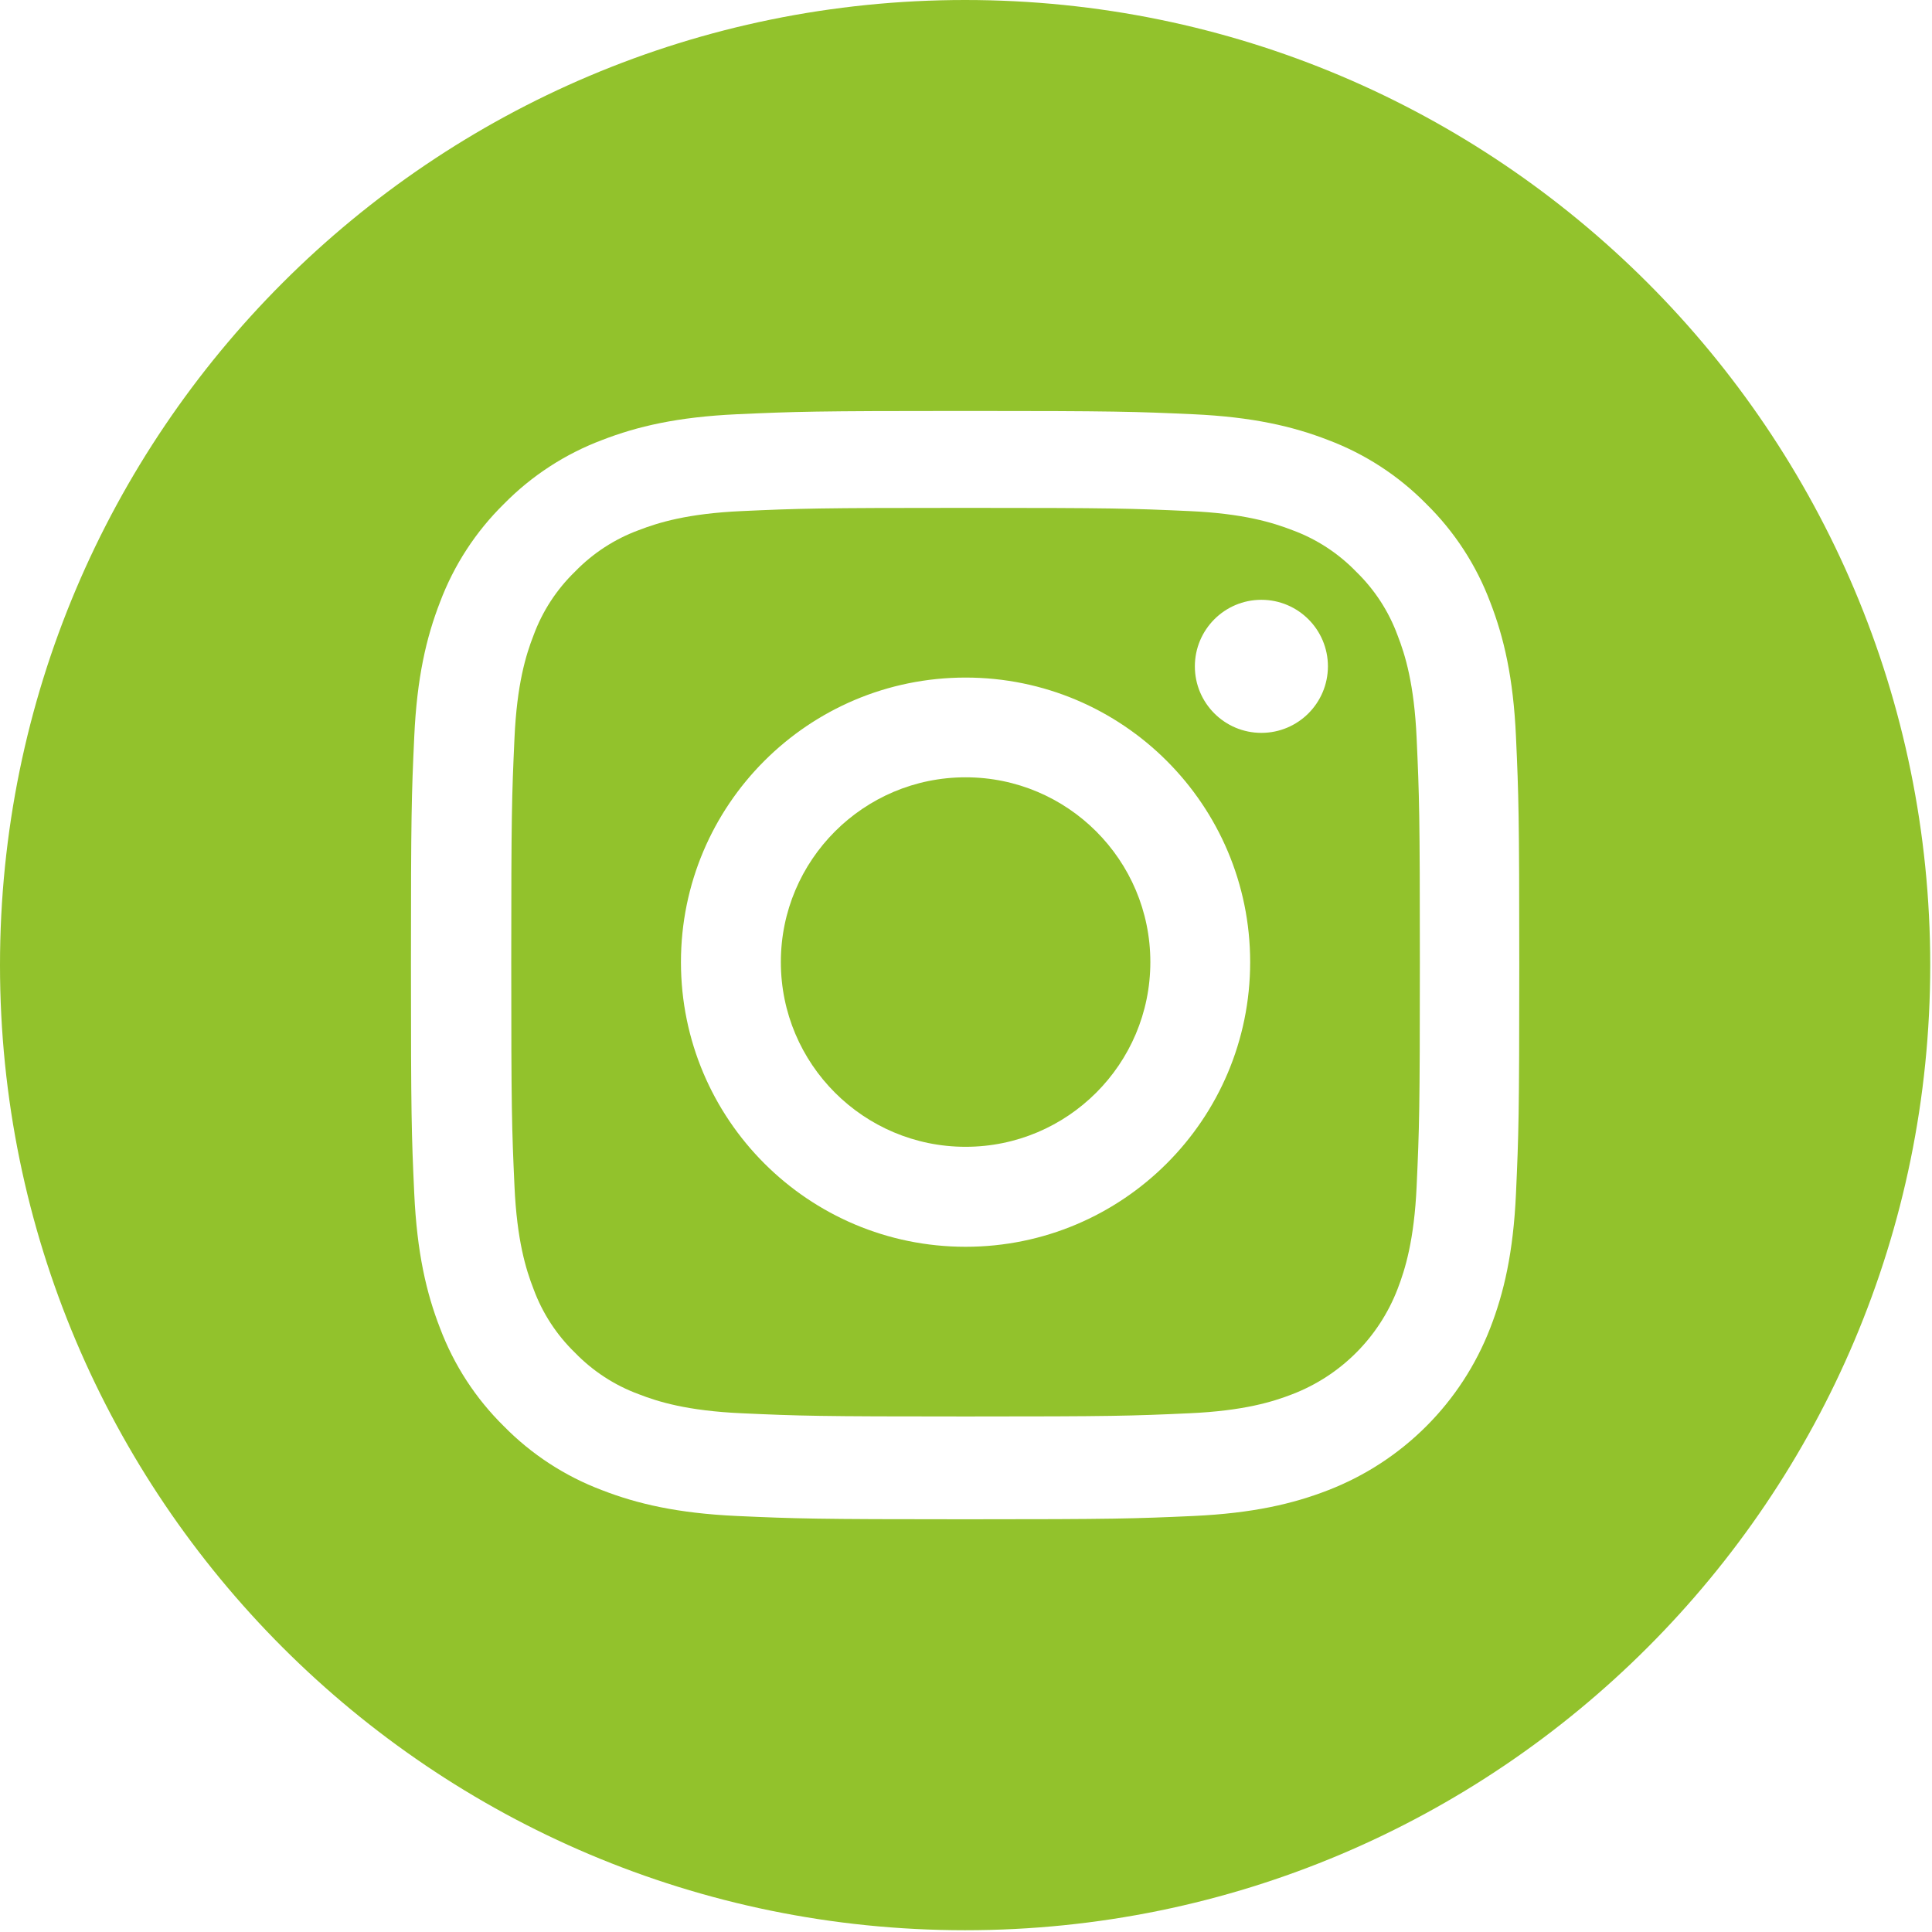
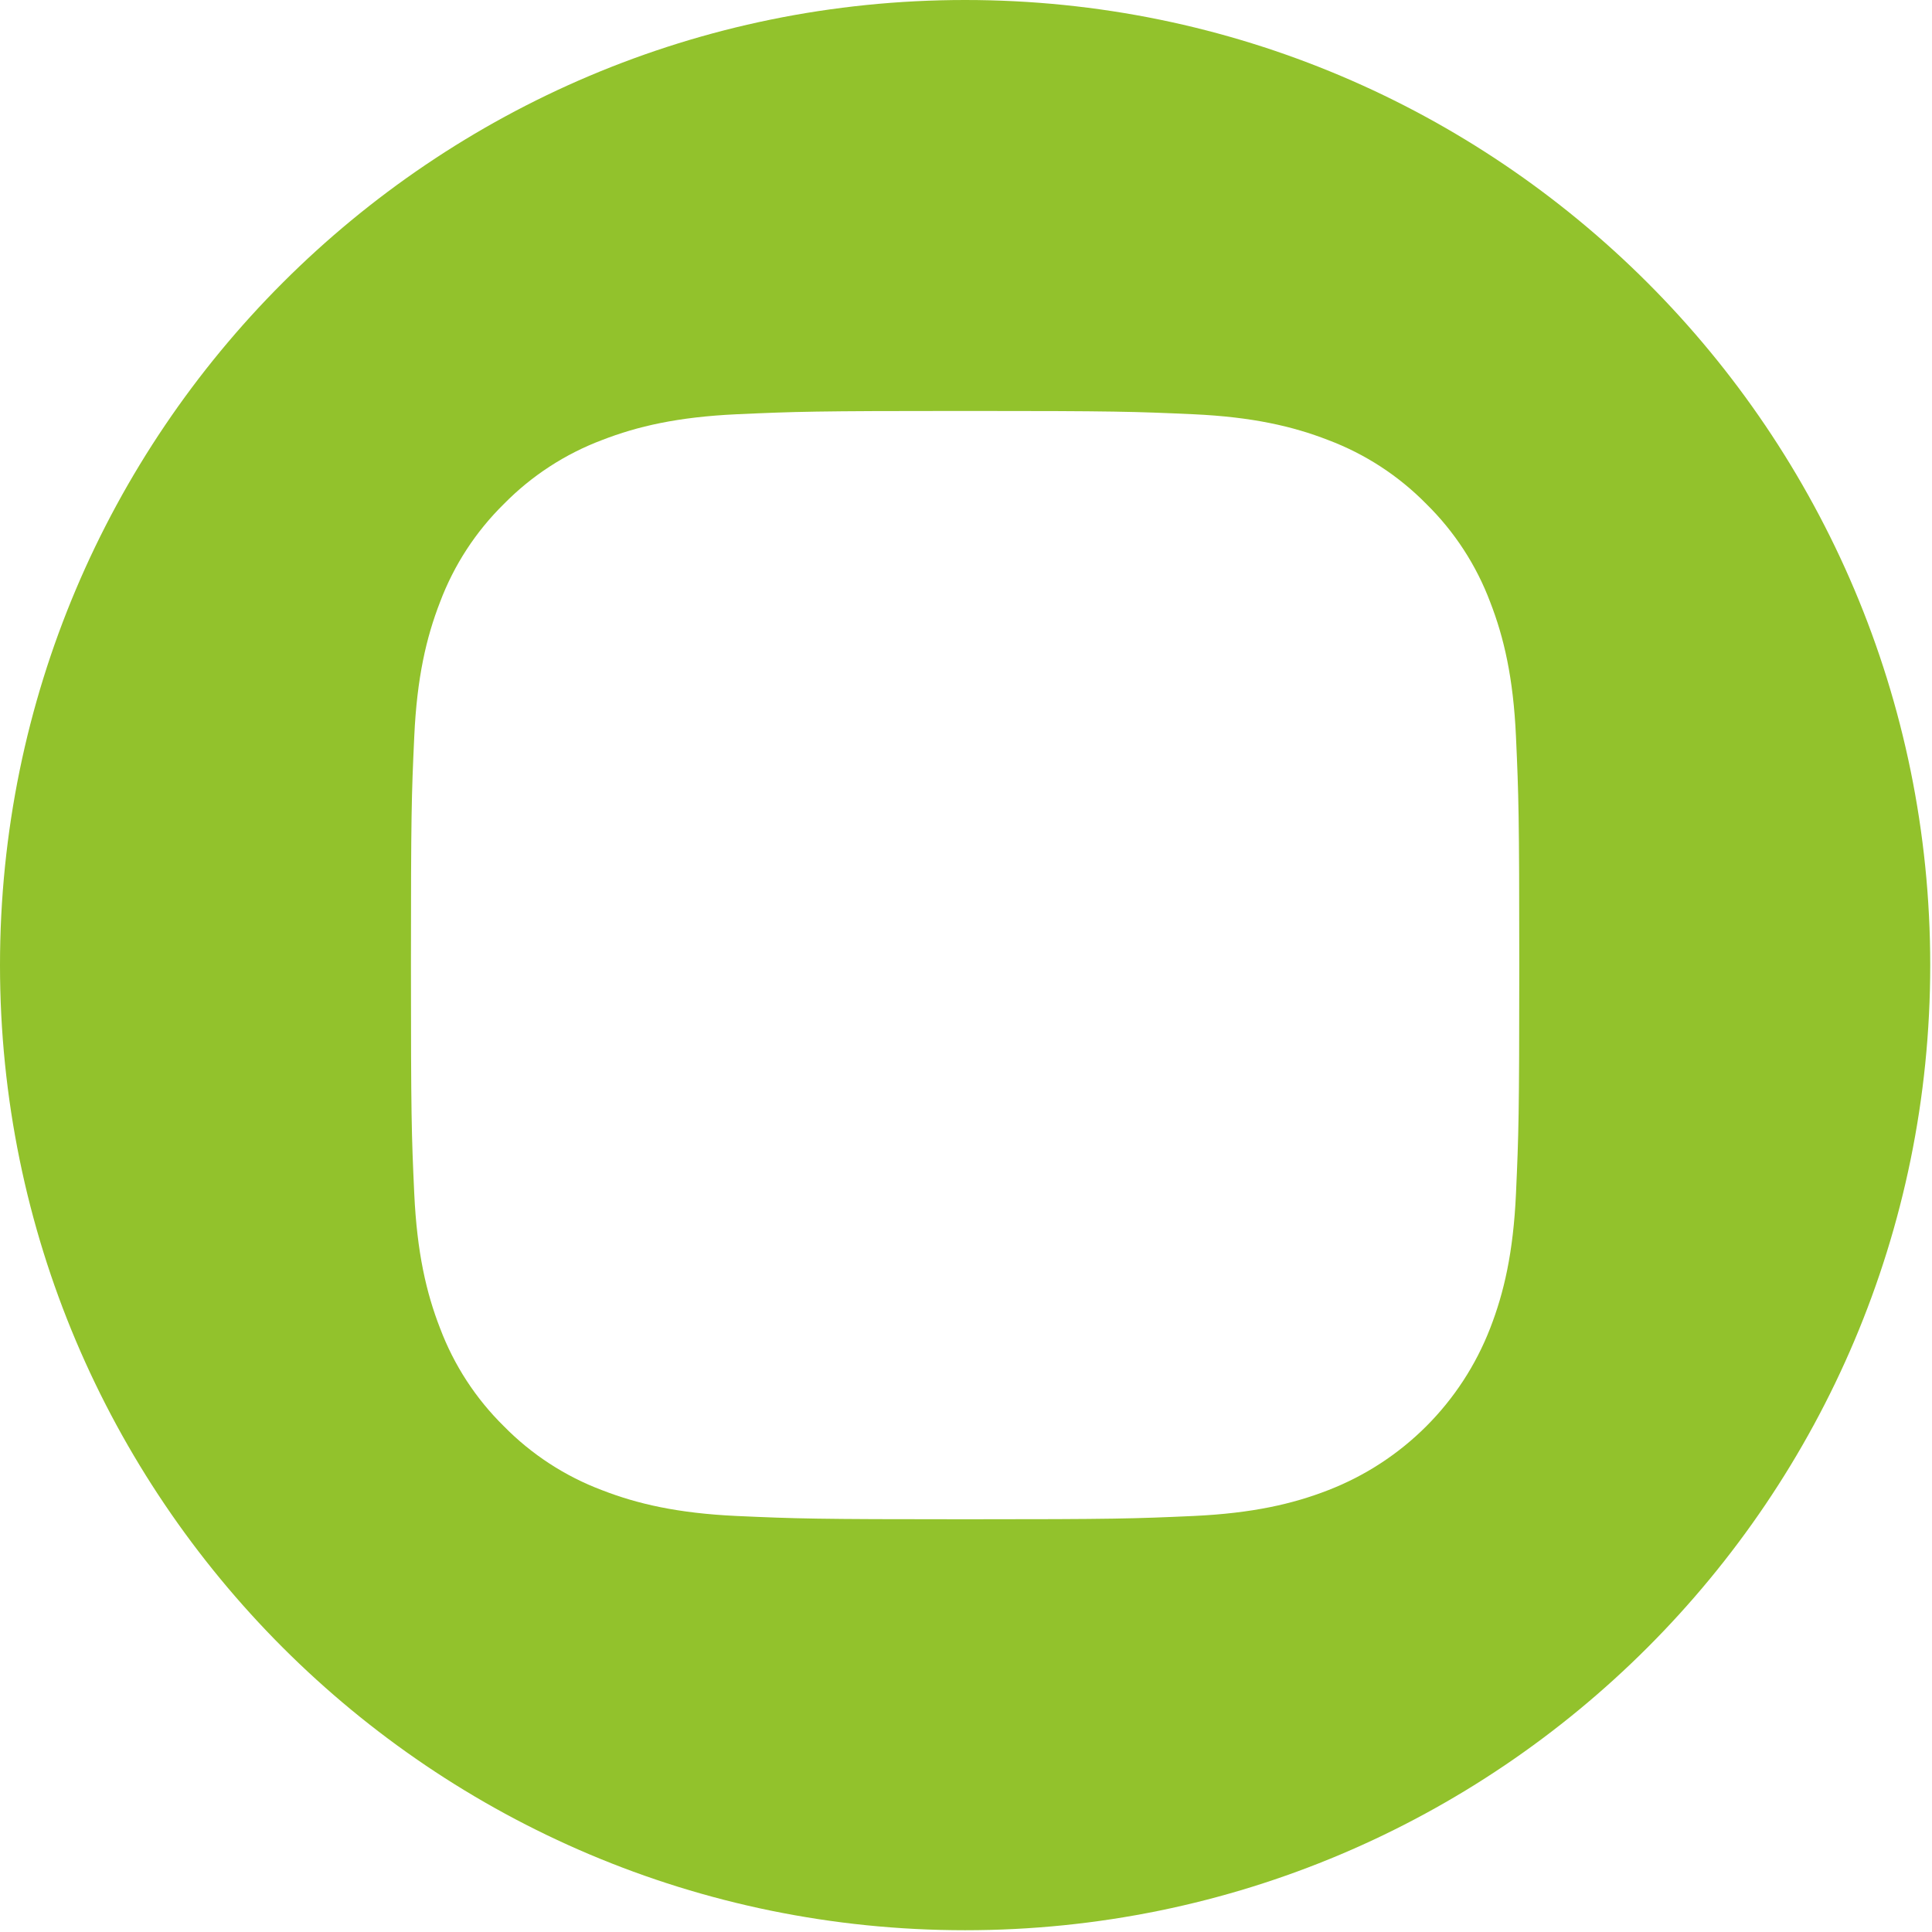
<svg xmlns="http://www.w3.org/2000/svg" width="24" height="24" viewBox="0 0 24 24" fill="none">
-   <path d="M14.29 11.951C14.29 13.218 13.262 14.246 11.995 14.246C10.728 14.246 9.7 13.218 9.7 11.951C9.7 10.684 10.728 9.656 11.995 9.656C13.262 9.656 14.29 10.684 14.29 11.951Z" fill="#92C22C" />
-   <path d="M17.361 7.892C17.251 7.593 17.075 7.323 16.846 7.101C16.624 6.872 16.354 6.696 16.055 6.586C15.812 6.492 15.448 6.379 14.777 6.349C14.05 6.316 13.833 6.309 11.995 6.309C10.156 6.309 9.938 6.316 9.213 6.349C8.541 6.379 8.177 6.492 7.934 6.586C7.635 6.696 7.365 6.872 7.143 7.101C6.914 7.323 6.738 7.593 6.628 7.892C6.533 8.135 6.421 8.499 6.391 9.171C6.358 9.897 6.351 10.114 6.351 11.953C6.351 13.791 6.358 14.008 6.391 14.735C6.421 15.406 6.533 15.77 6.628 16.013C6.738 16.312 6.914 16.582 7.143 16.804C7.365 17.033 7.635 17.209 7.934 17.319C8.177 17.414 8.541 17.526 9.213 17.556C9.938 17.589 10.156 17.596 11.994 17.596C13.833 17.596 14.051 17.589 14.776 17.556C15.447 17.526 15.812 17.414 16.055 17.319C16.655 17.088 17.13 16.613 17.361 16.013C17.455 15.77 17.568 15.406 17.598 14.735C17.631 14.008 17.638 13.791 17.638 11.953C17.638 10.114 17.631 9.897 17.598 9.171C17.568 8.499 17.456 8.135 17.361 7.892ZM11.995 15.488C10.042 15.488 8.459 13.905 8.459 11.952C8.459 10 10.042 8.417 11.995 8.417C13.947 8.417 15.53 10 15.53 11.952C15.53 13.905 13.947 15.488 11.995 15.488ZM15.669 9.104C15.213 9.104 14.843 8.734 14.843 8.278C14.843 7.821 15.213 7.451 15.669 7.451C16.126 7.451 16.496 7.821 16.496 8.278C16.495 8.734 16.126 9.104 15.669 9.104Z" fill="#92C22C" />
  <path d="M11.989 0C5.369 0 0 5.369 0 11.989C0 18.609 5.369 23.978 11.989 23.978C18.609 23.978 23.978 18.609 23.978 11.989C23.978 5.369 18.609 0 11.989 0ZM18.832 14.827C18.799 15.56 18.682 16.061 18.512 16.498C18.154 17.423 17.423 18.154 16.498 18.512C16.061 18.682 15.56 18.798 14.827 18.832C14.093 18.865 13.859 18.873 11.989 18.873C10.119 18.873 9.885 18.865 9.151 18.832C8.418 18.798 7.918 18.682 7.48 18.512C7.02 18.339 6.604 18.068 6.26 17.718C5.91 17.374 5.639 16.958 5.466 16.498C5.296 16.061 5.18 15.56 5.146 14.828C5.112 14.093 5.105 13.859 5.105 11.989C5.105 10.119 5.112 9.885 5.146 9.151C5.179 8.418 5.296 7.918 5.466 7.48C5.639 7.02 5.91 6.604 6.26 6.26C6.604 5.91 7.02 5.639 7.48 5.466C7.918 5.296 8.418 5.18 9.151 5.146C9.885 5.113 10.119 5.105 11.989 5.105C13.859 5.105 14.093 5.113 14.827 5.146C15.56 5.18 16.06 5.296 16.498 5.466C16.958 5.639 17.374 5.91 17.718 6.26C18.068 6.604 18.339 7.02 18.512 7.48C18.682 7.918 18.799 8.418 18.832 9.151C18.865 9.885 18.873 10.119 18.873 11.989C18.873 13.859 18.865 14.093 18.832 14.827Z" fill="#92C22C" />
</svg>